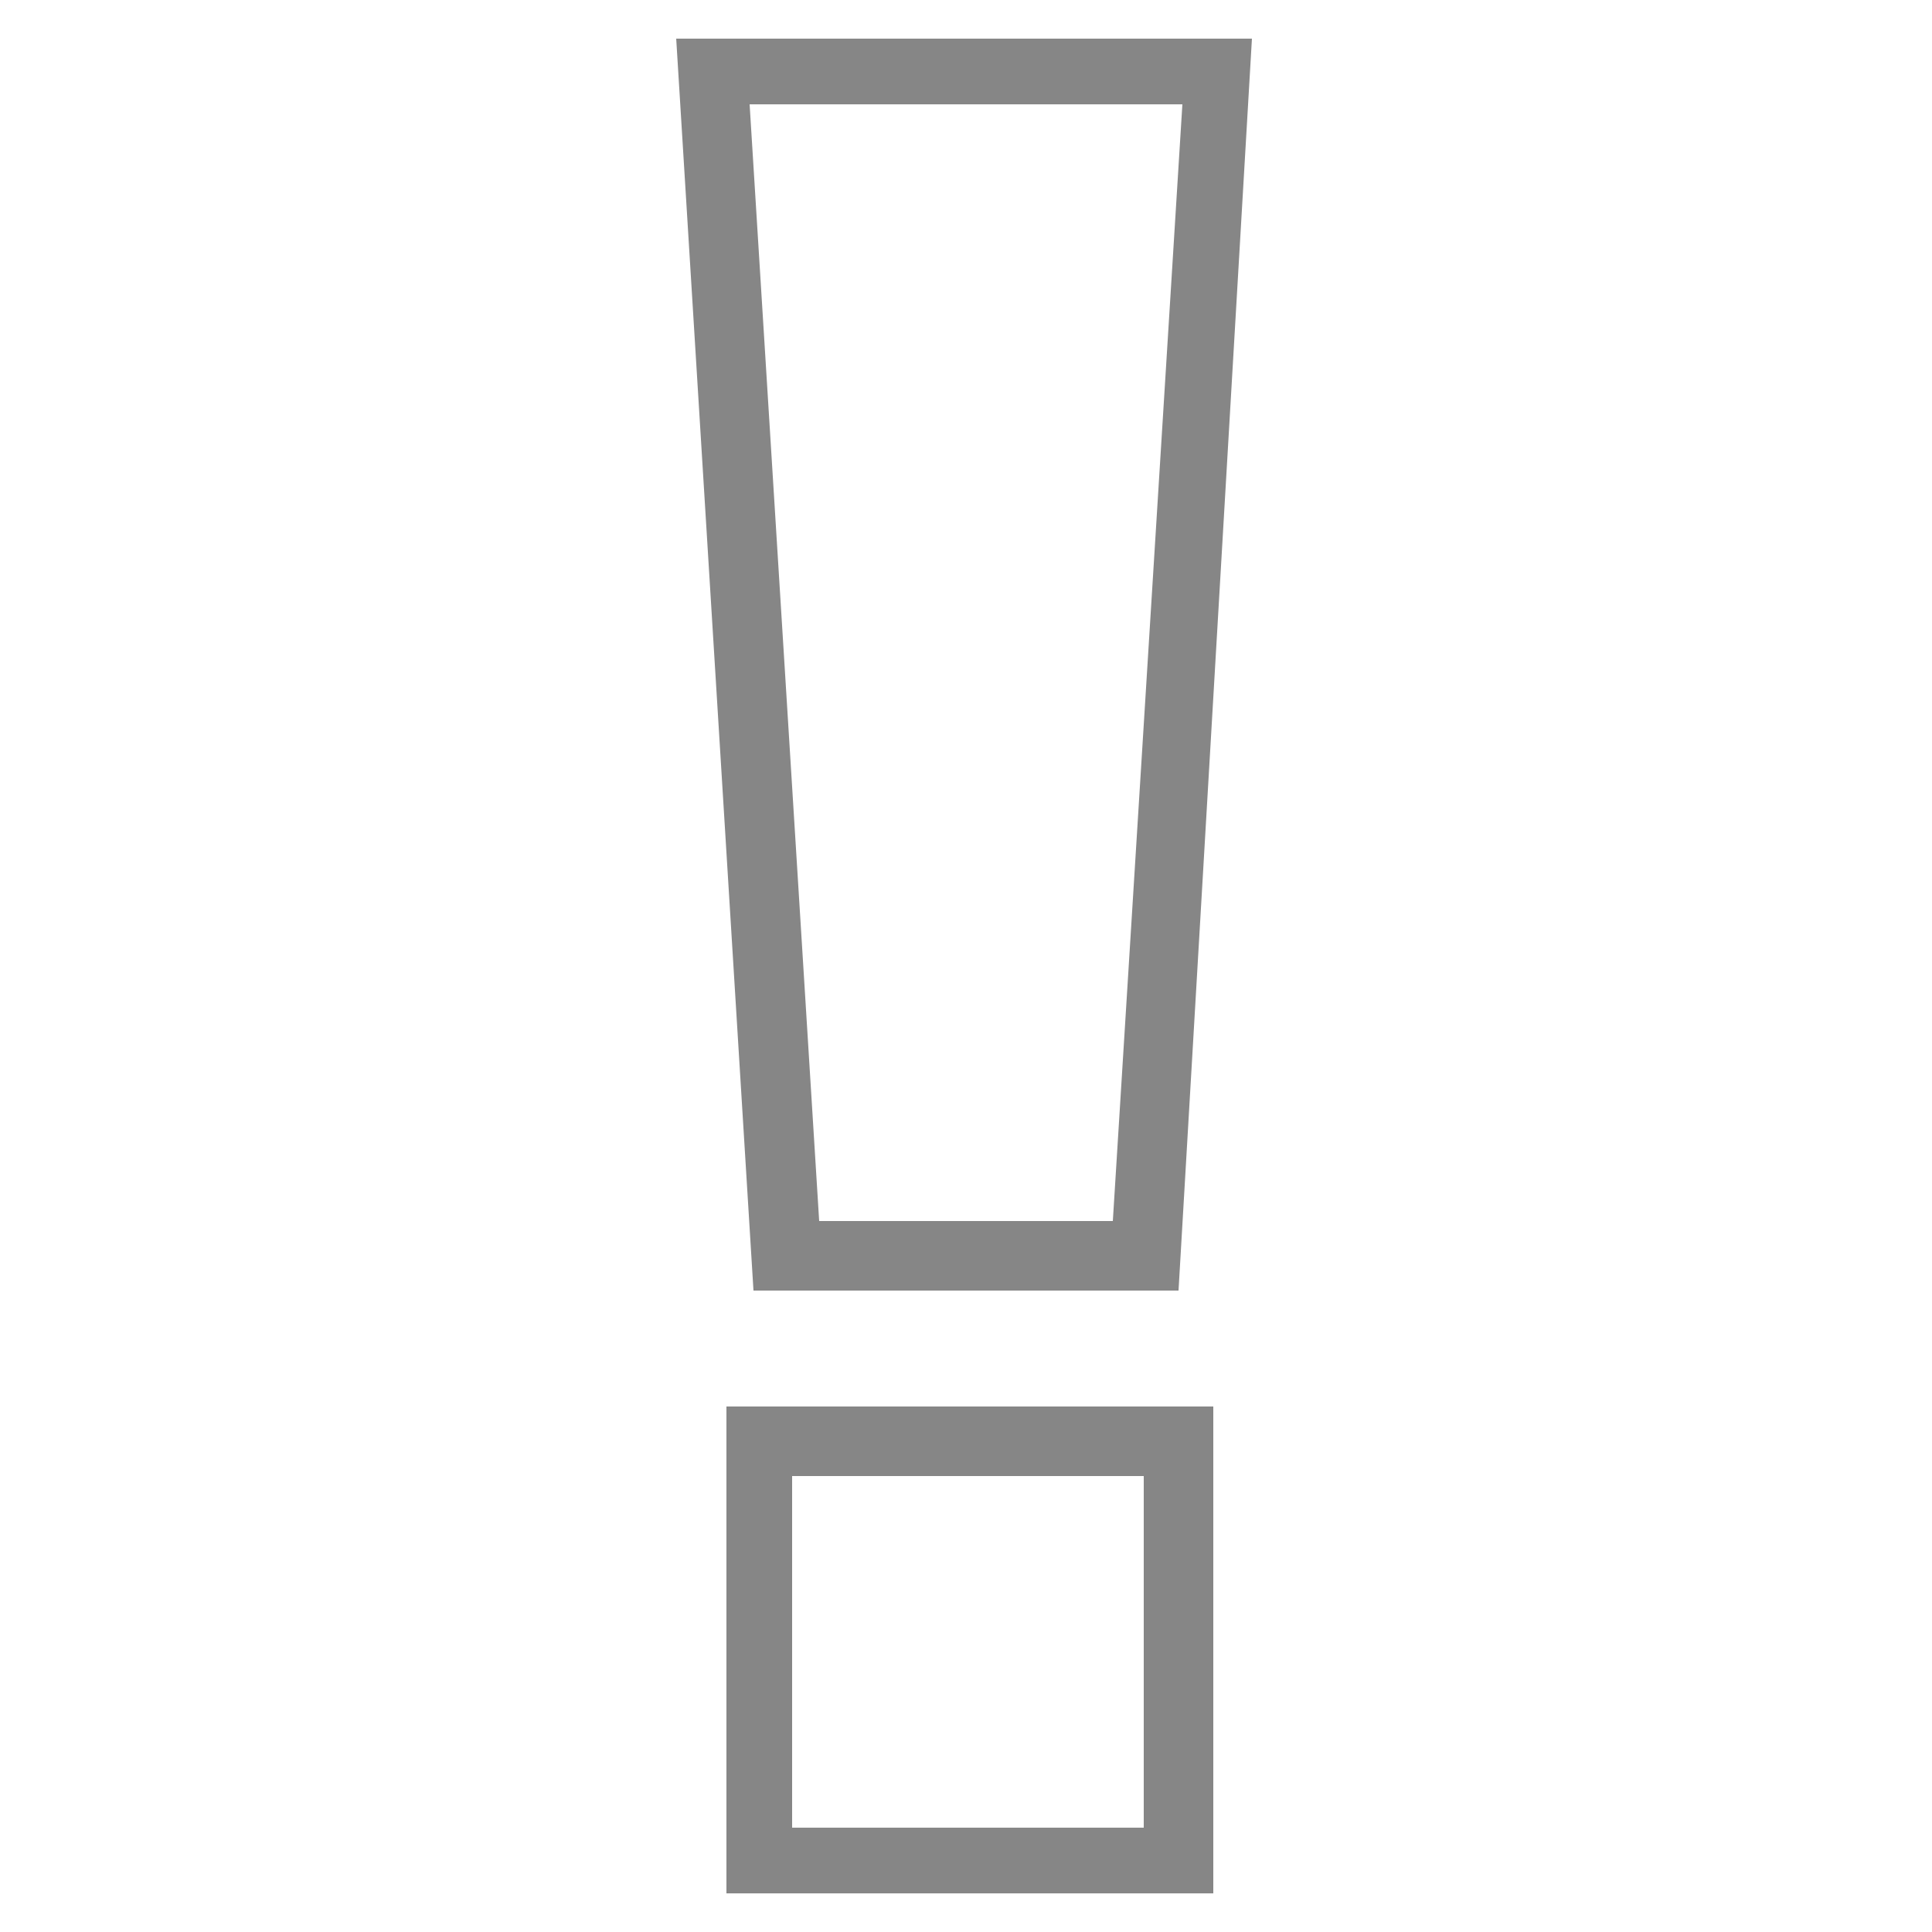
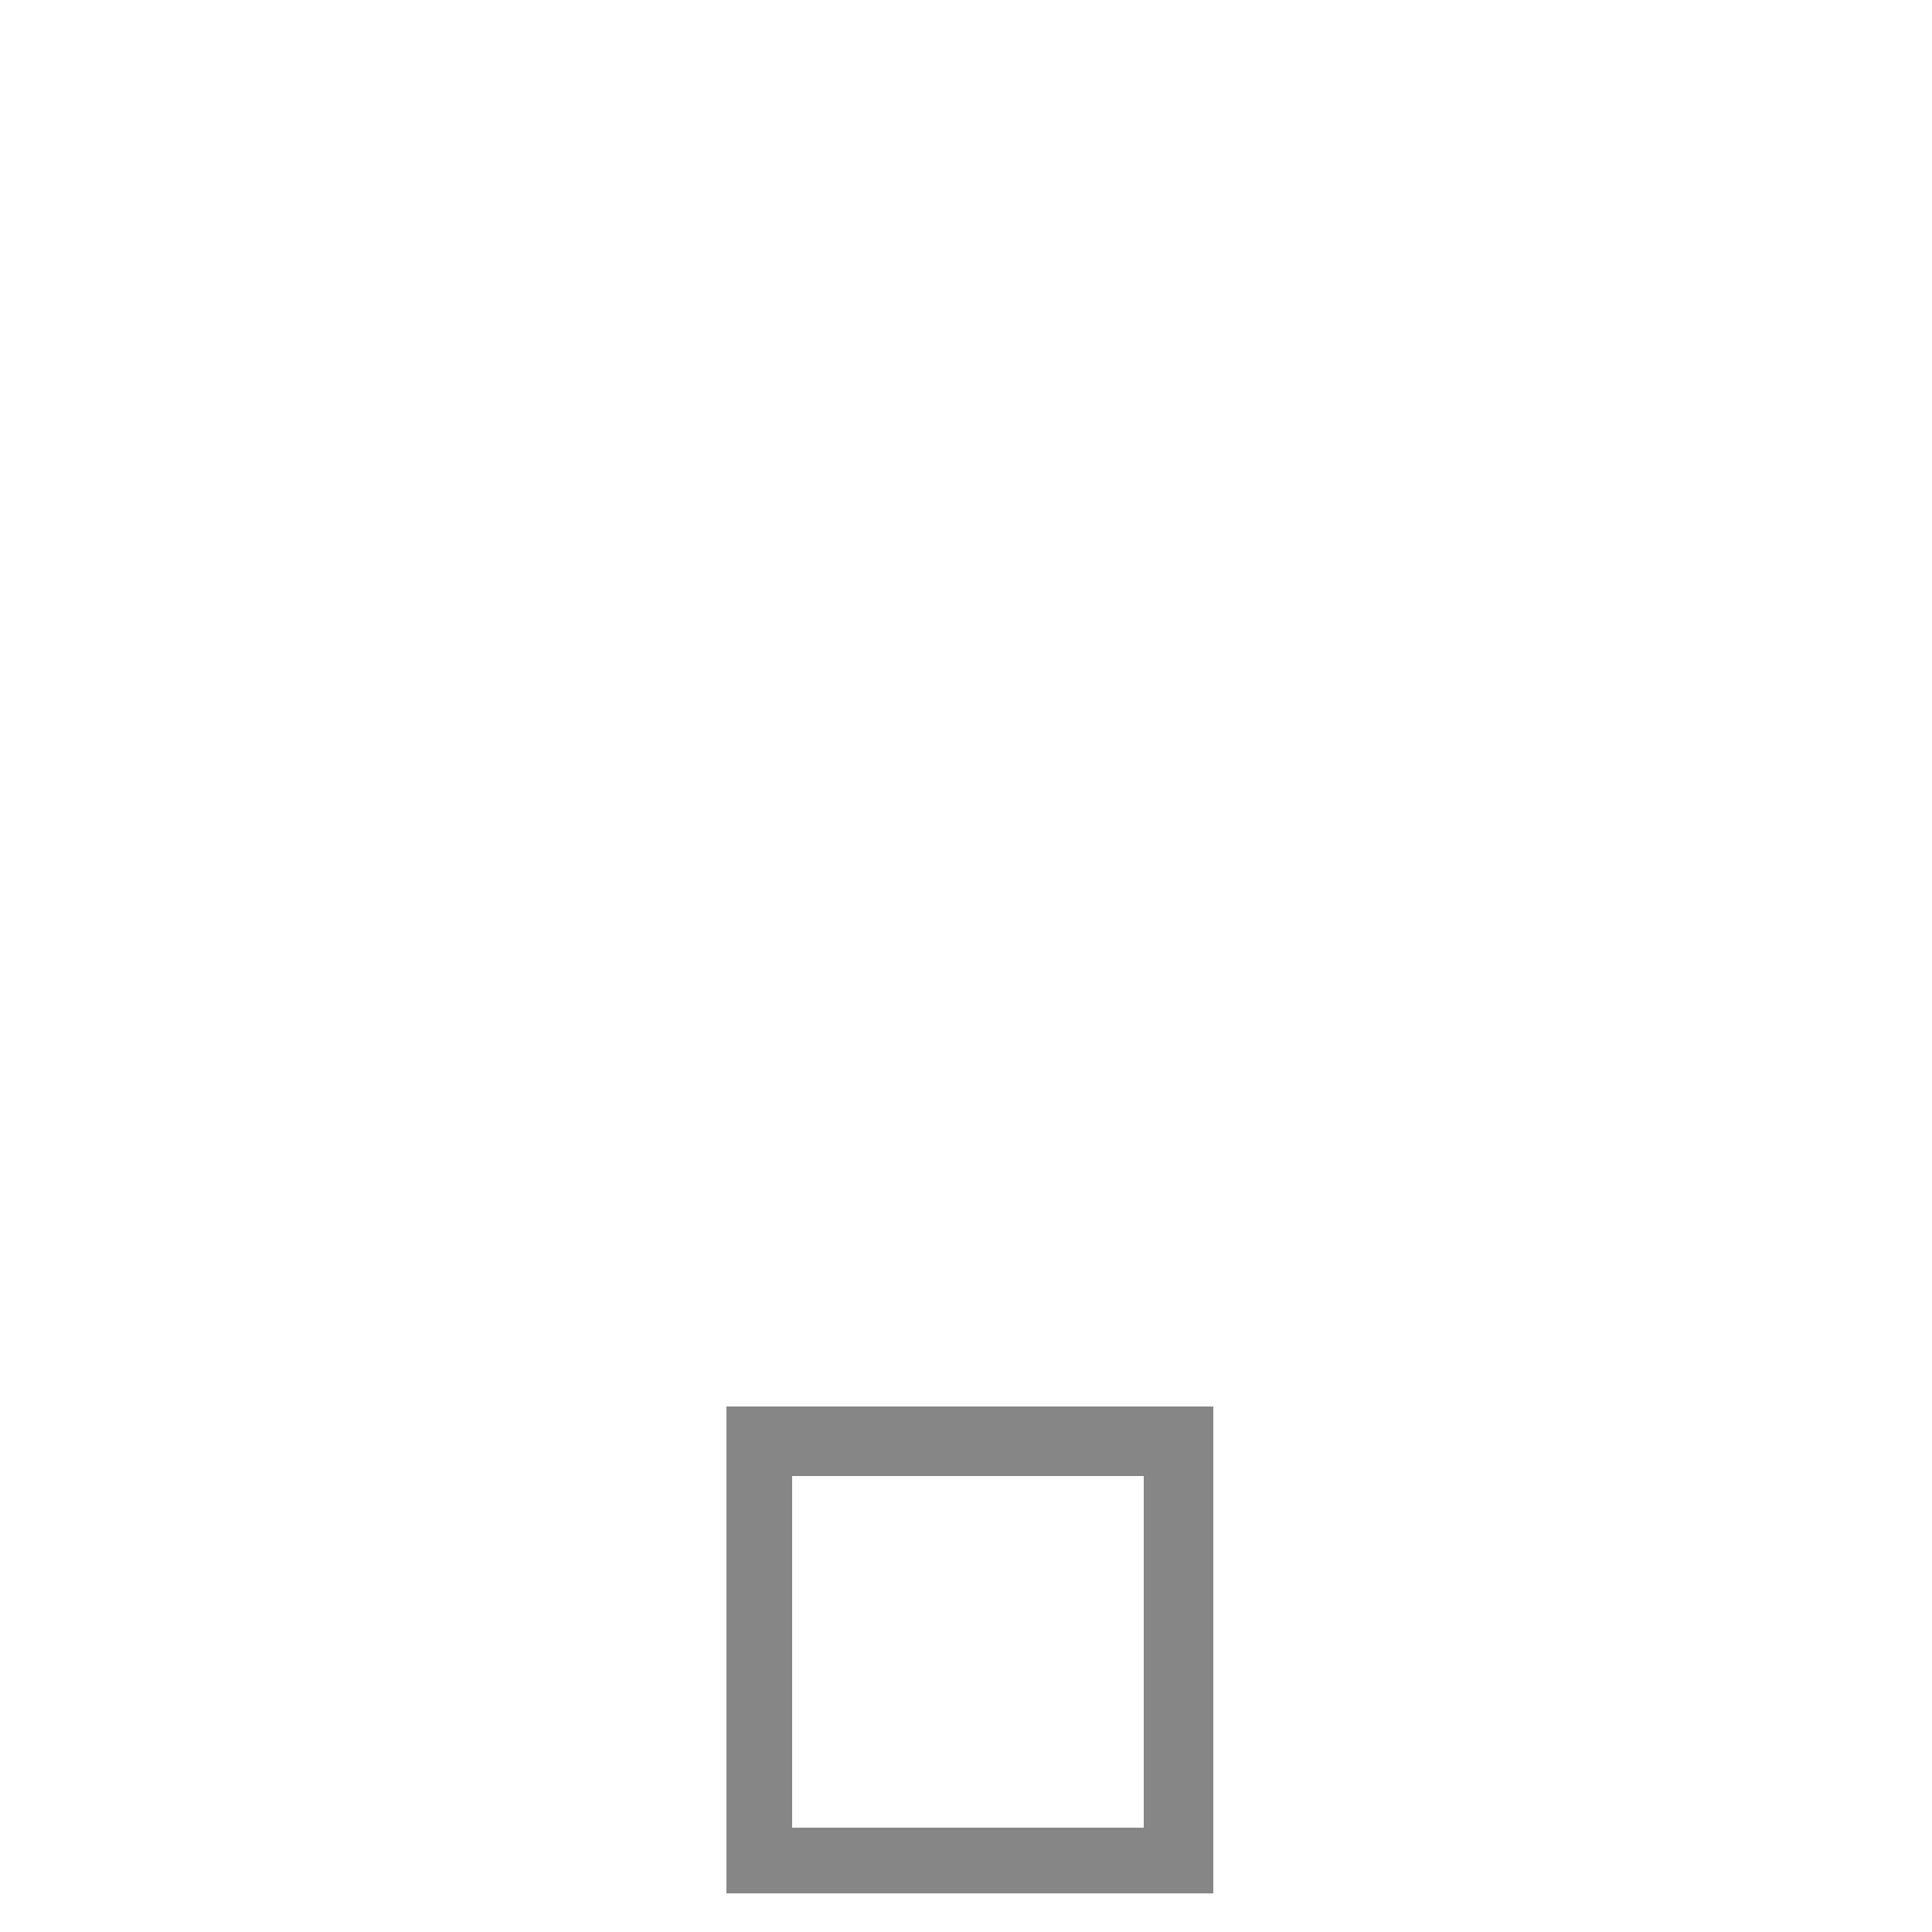
<svg xmlns="http://www.w3.org/2000/svg" version="1.1" id="Calque_1" x="0px" y="0px" viewBox="0 0 50 50" style="enable-background:new 0 0 50 50;" xml:space="preserve">
  <style type="text/css">
	.st0{fill:#868686;}
</style>
  <g>
-     <path class="st0" d="M30.5,33.4H19.5L17.5,1h14.9L30.5,33.4z M21.2,31.6h7.6l1.8-28.9H19.4L21.2,31.6z" />
    <path class="st0" d="M31.3,49H18.8V36.4h12.6V49z M20.5,47.3h9.1v-9.1h-9.1V47.3z" />
  </g>
</svg>